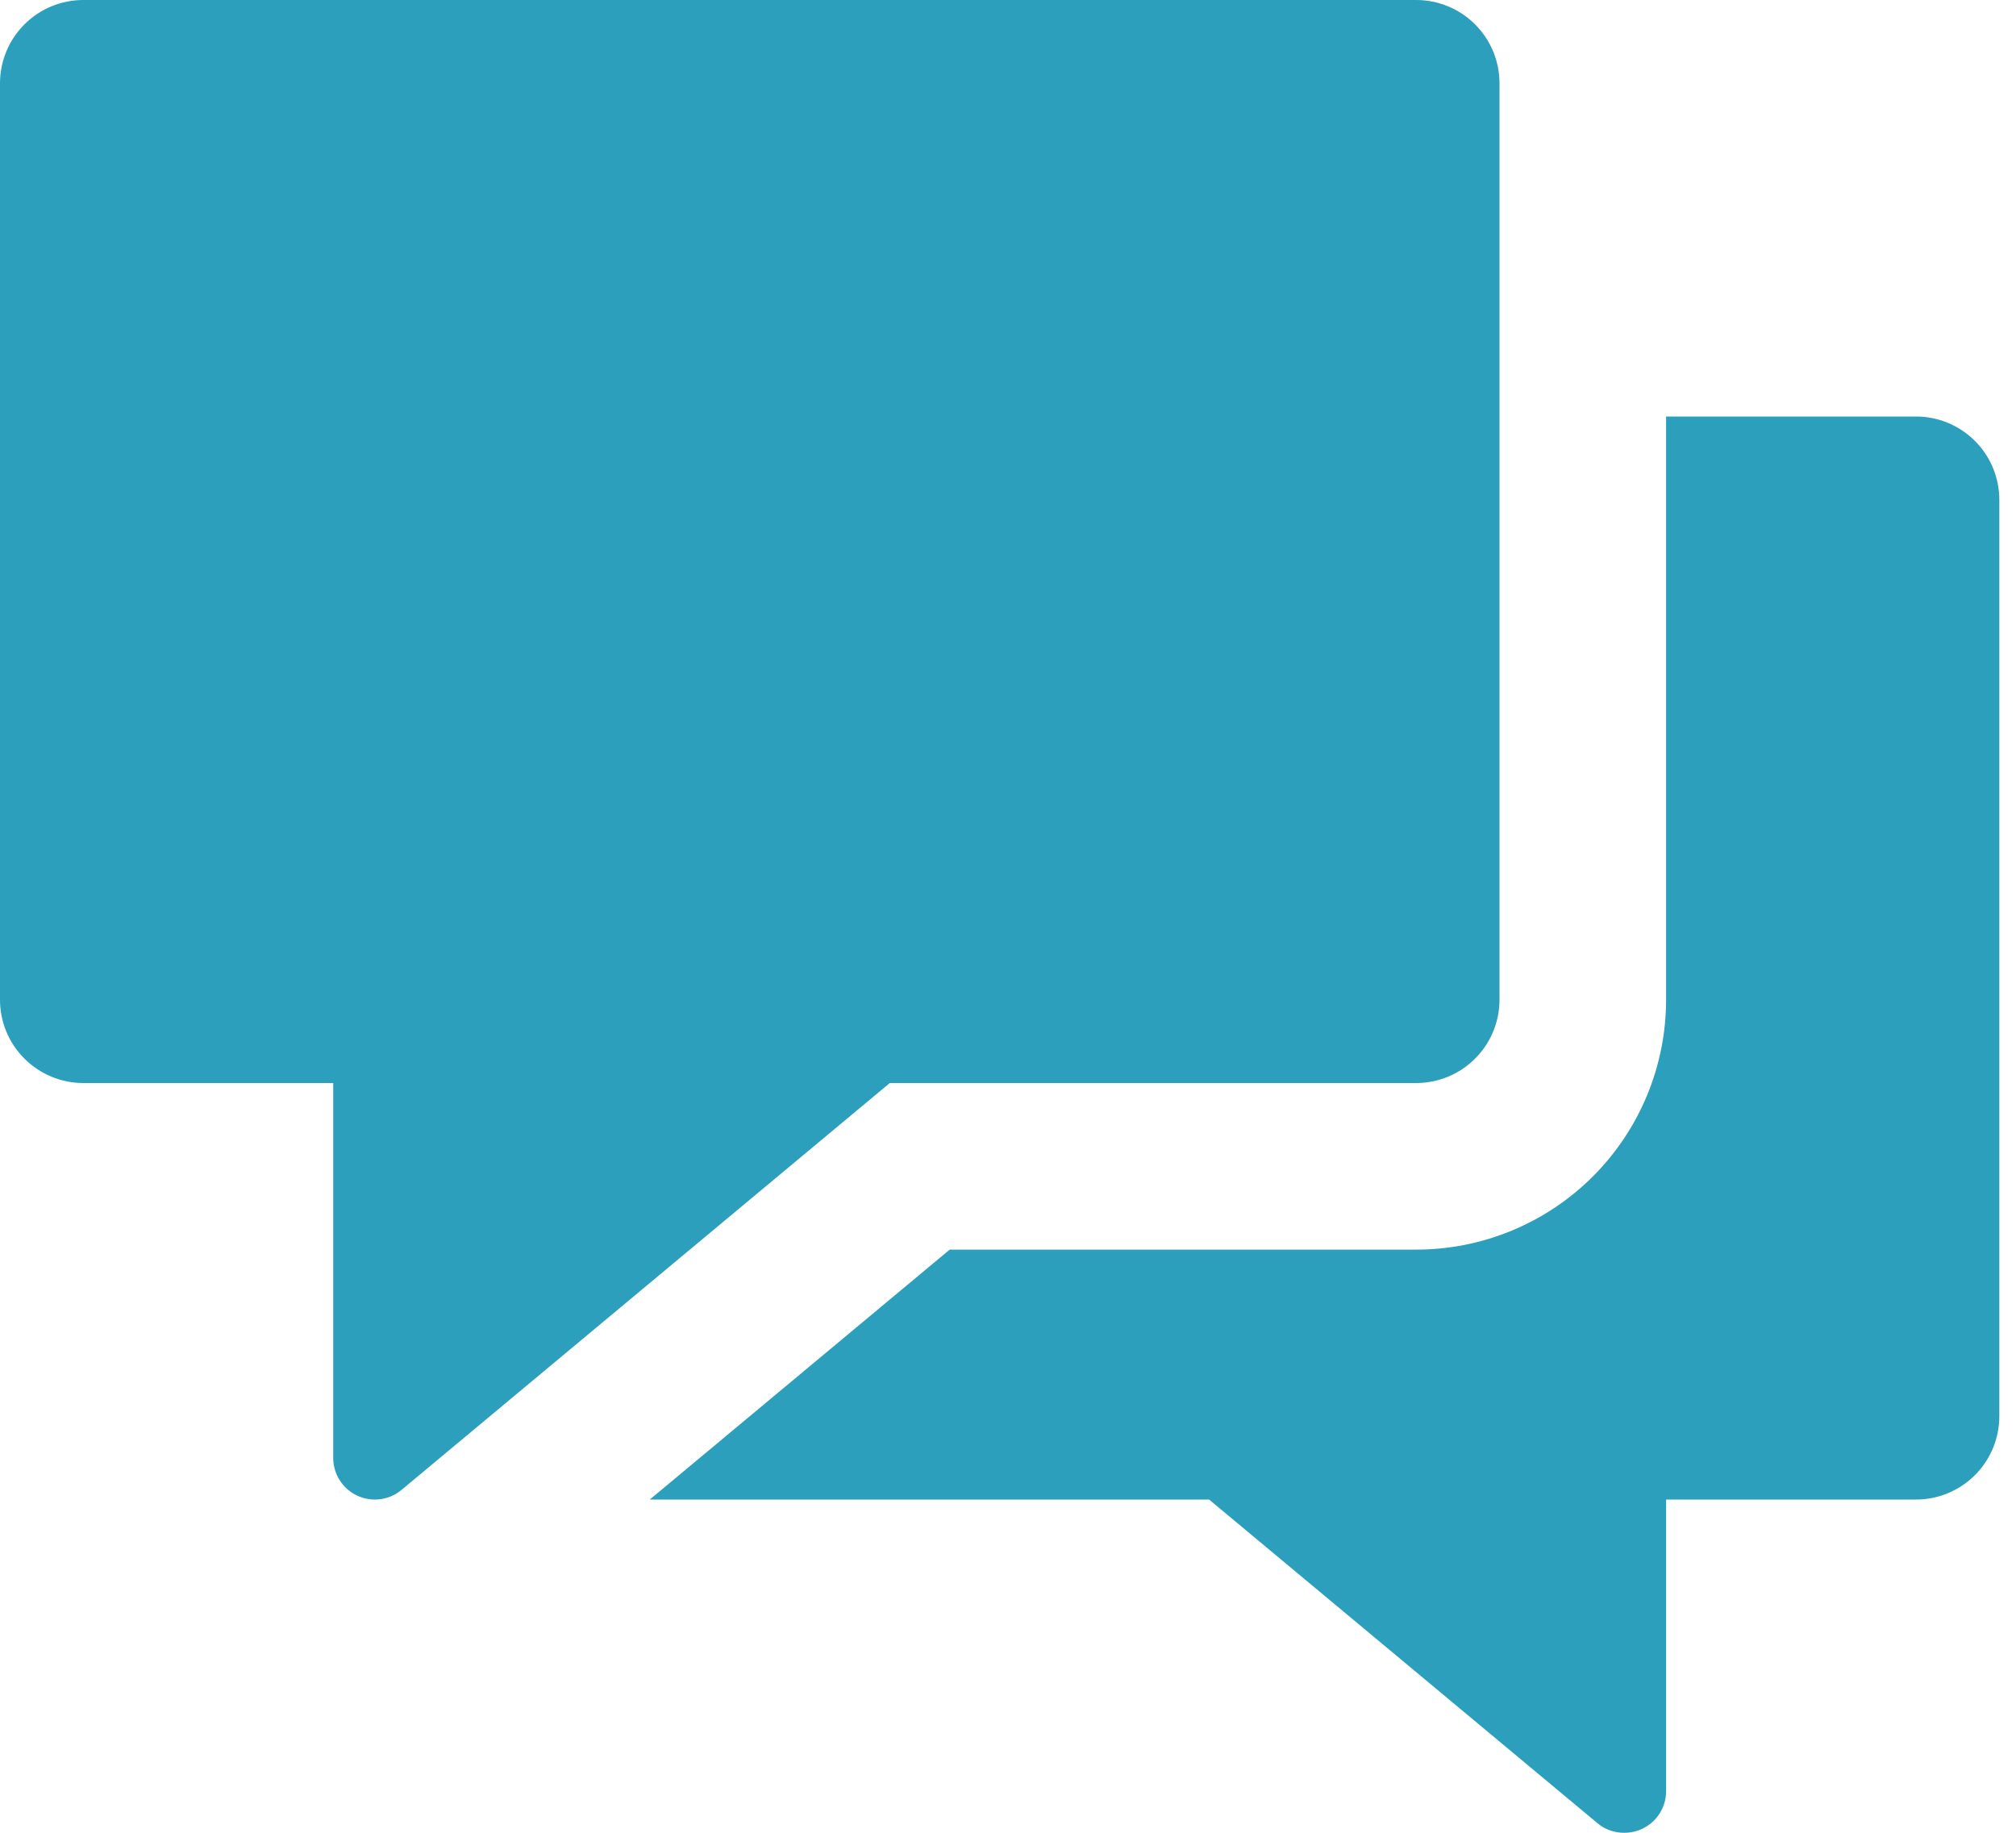
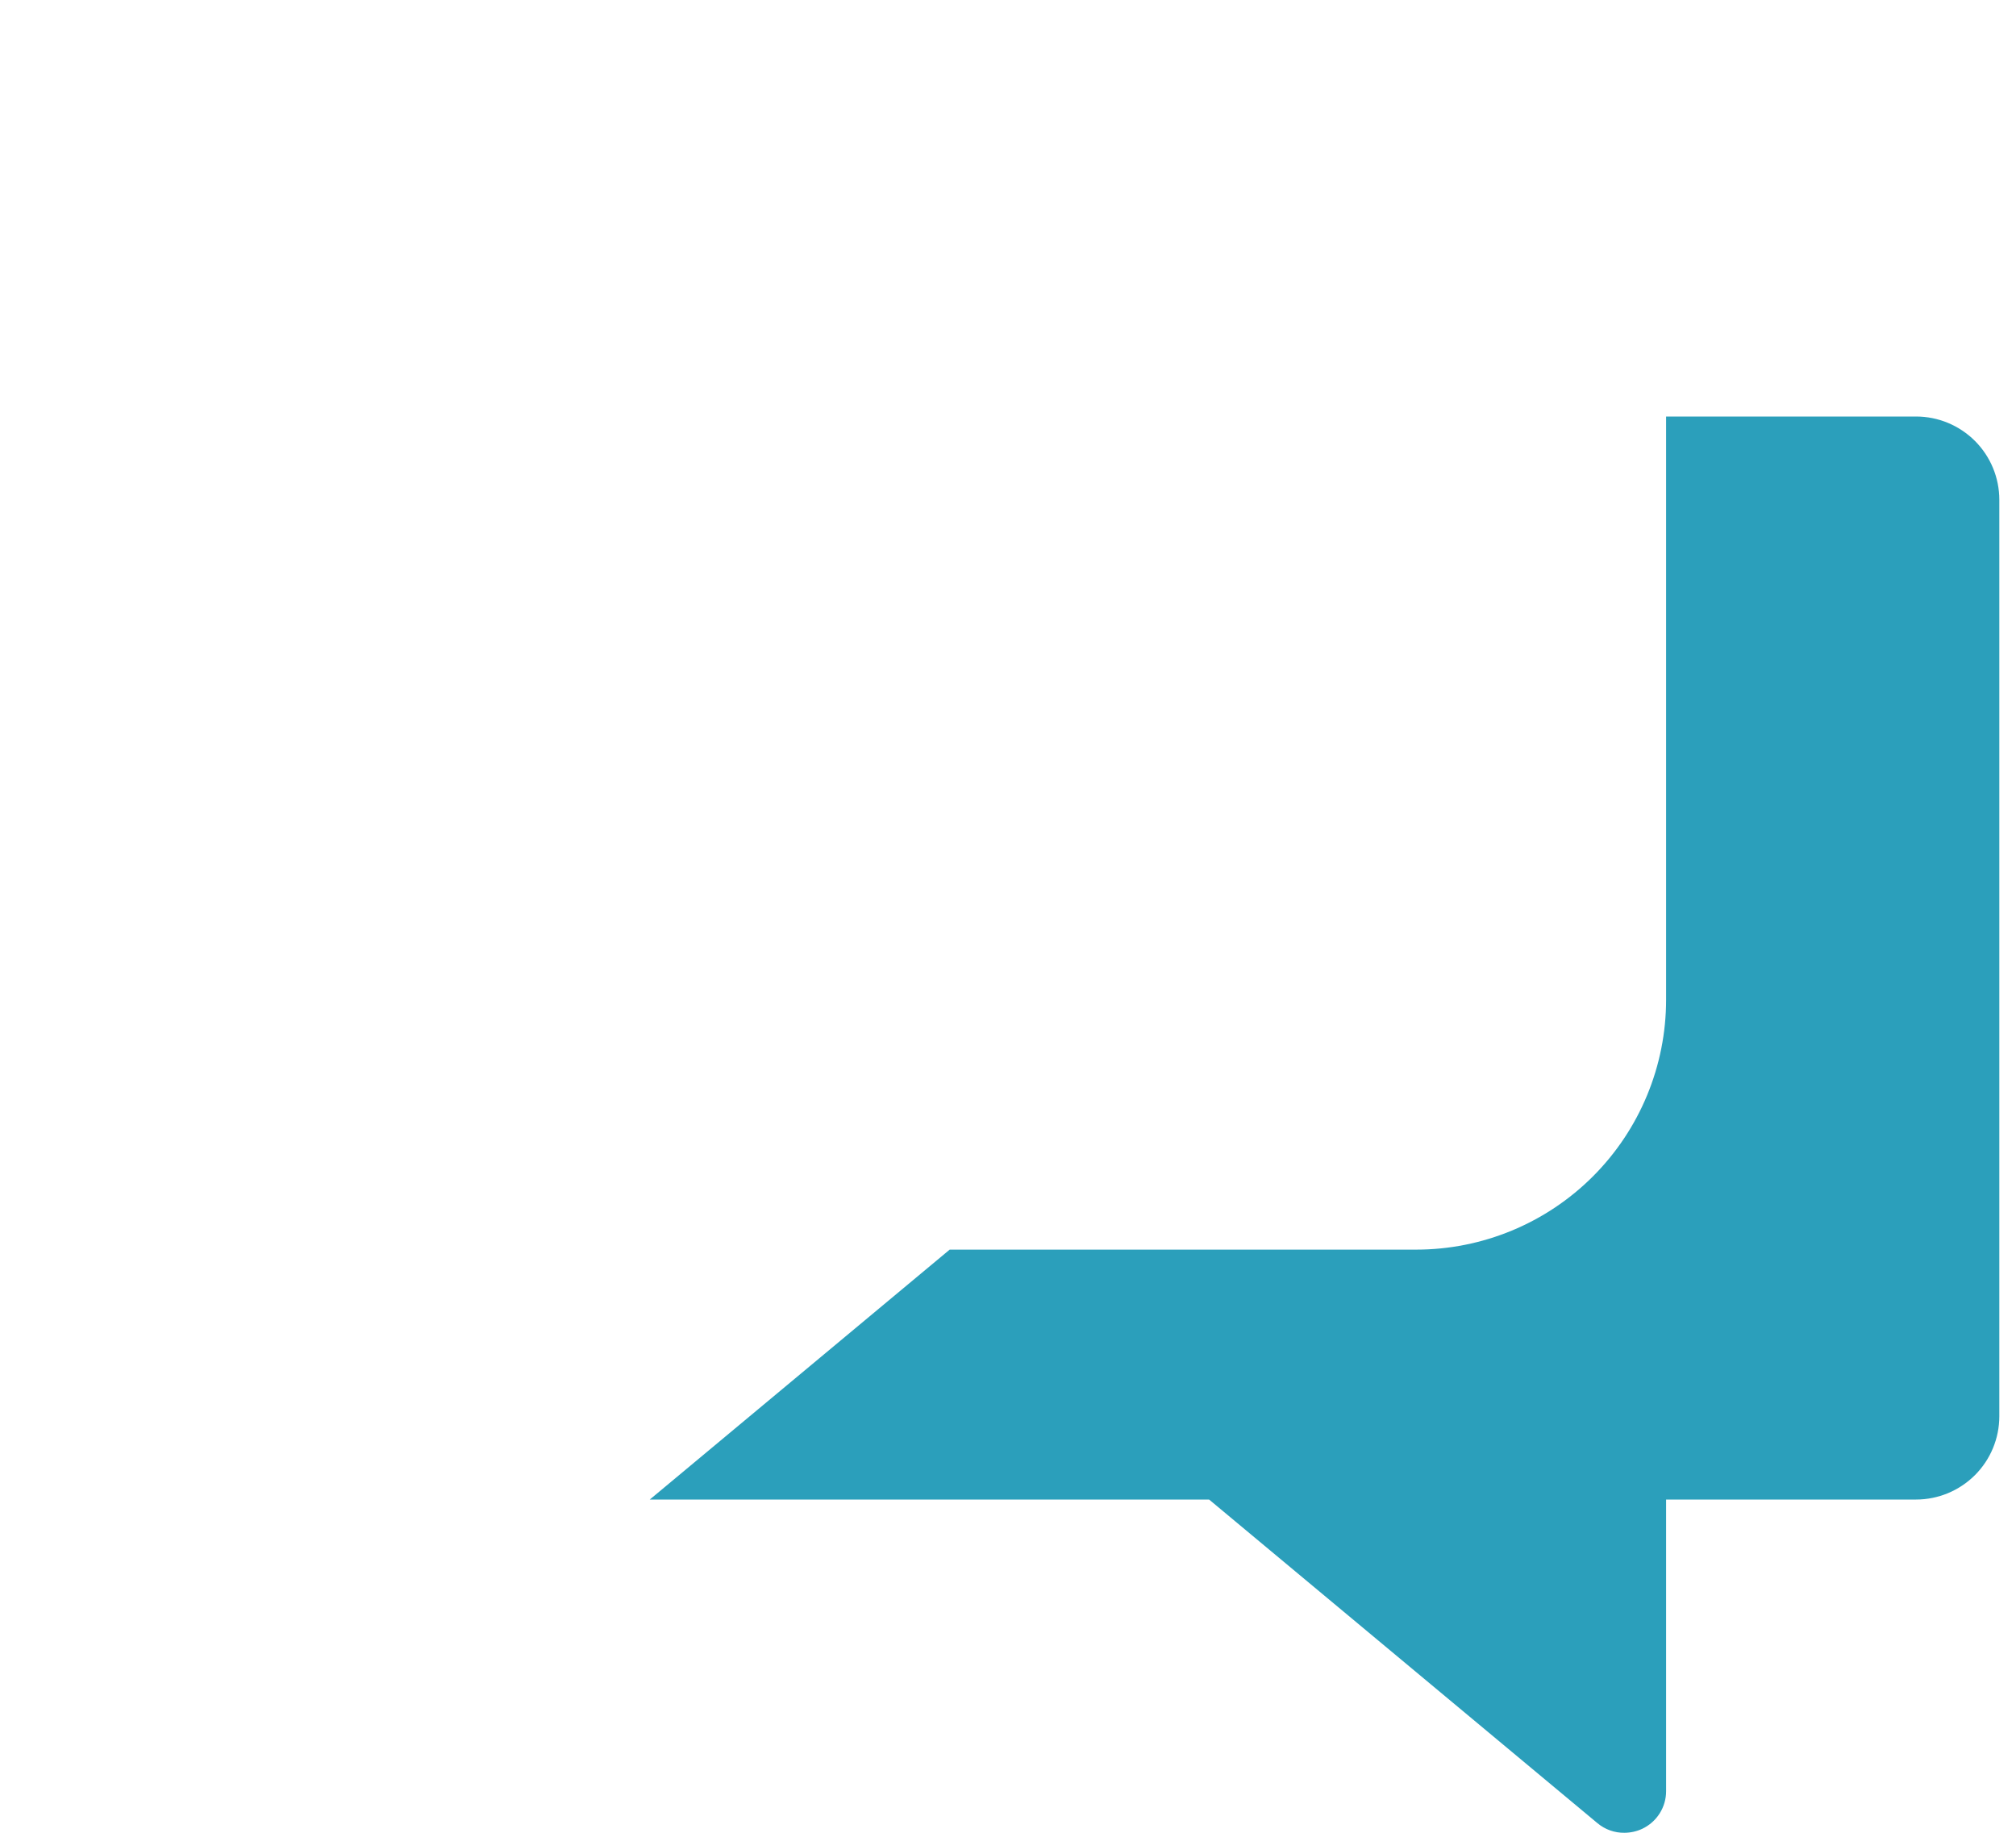
<svg xmlns="http://www.w3.org/2000/svg" width="55" height="50" viewBox="0 0 55 50" fill="none">
  <path d="M52.273 11.363H45.454V27.273C45.454 29.081 44.736 30.815 43.457 32.094C42.179 33.372 40.444 34.091 38.636 34.091H25.909L17.727 40.909H32.986L43.579 49.736C43.786 49.91 44.048 50.004 44.318 50C44.484 49.999 44.649 49.963 44.8 49.893C44.995 49.801 45.161 49.656 45.277 49.474C45.393 49.291 45.455 49.08 45.454 48.864V40.909H52.273C52.875 40.909 53.453 40.669 53.88 40.243C54.306 39.817 54.545 39.239 54.545 38.636V13.636C54.545 13.033 54.306 12.455 53.88 12.029C53.453 11.603 52.875 11.363 52.273 11.363Z" fill="#2B9FBB" />
-   <path d="M38.636 0H2.273C1.67 0 1.092 0.239 0.666 0.666C0.239 1.092 0 1.67 0 2.273L0 27.273C0 27.876 0.239 28.454 0.666 28.88C1.092 29.306 1.67 29.546 2.273 29.546H9.091V39.773C9.091 39.989 9.152 40.2 9.268 40.383C9.384 40.565 9.55 40.711 9.745 40.802C9.896 40.872 10.061 40.909 10.227 40.909C10.493 40.91 10.751 40.817 10.955 40.645L24.275 29.546H38.636C39.239 29.546 39.817 29.306 40.243 28.88C40.67 28.454 40.909 27.876 40.909 27.273V2.273C40.909 1.67 40.67 1.092 40.243 0.666C39.817 0.239 39.239 0 38.636 0Z" fill="#2B9FBB" />
</svg>